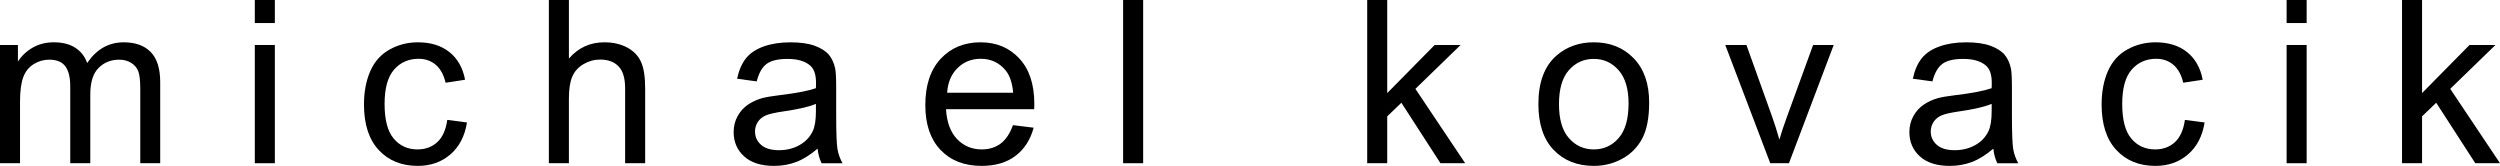
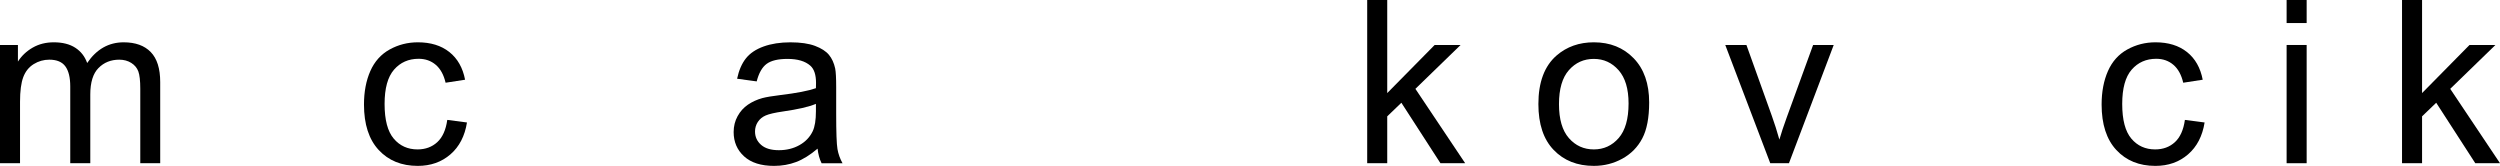
<svg xmlns="http://www.w3.org/2000/svg" viewBox="0 0 614 40.742" height="40.742" width="614" id="b">
  <g id="c">
    <path d="M0,40.086V11.047h4.402v4.074c.911-1.422,2.124-2.565,3.637-3.432,1.513-.866,3.235-1.299,5.168-1.299,2.151,0,3.915.447,5.291,1.34,1.376.894,2.347,2.142,2.912,3.746,2.297-3.391,5.286-5.086,8.969-5.086,2.88,0,5.095.798,6.645,2.393,1.549,1.595,2.324,4.052,2.324,7.369v19.934h-4.895v-18.293c0-1.969-.16-3.386-.479-4.252-.319-.866-.898-1.563-1.736-2.092-.839-.528-1.823-.793-2.953-.793-2.042,0-3.737.679-5.086,2.037-1.349,1.358-2.023,3.532-2.023,6.521v16.871h-4.922v-18.867c0-2.188-.401-3.828-1.203-4.922-.802-1.094-2.115-1.641-3.938-1.641-1.386,0-2.666.365-3.842,1.094-1.176.729-2.028,1.796-2.557,3.199-.529,1.404-.793,3.427-.793,6.07v15.066H0Z" />
-     <path d="M62.58,5.66V0h4.922v5.66h-4.922ZM62.58,40.086V11.047h4.922v29.039h-4.922Z" />
    <path d="M109.847,29.449l4.84.629c-.529,3.336-1.882,5.947-4.061,7.834-2.179,1.887-4.854,2.83-8.025,2.83-3.974,0-7.169-1.299-9.584-3.896-2.416-2.598-3.623-6.321-3.623-11.17,0-3.135.52-5.879,1.559-8.23s2.62-4.115,4.744-5.291c2.124-1.176,4.434-1.764,6.932-1.764,3.153,0,5.733.798,7.738,2.393,2.005,1.595,3.29,3.86,3.855,6.795l-4.785.738c-.456-1.95-1.263-3.418-2.42-4.402-1.158-.984-2.557-1.477-4.197-1.477-2.479,0-4.494.889-6.043,2.666-1.55,1.777-2.324,4.589-2.324,8.436,0,3.901.747,6.736,2.242,8.504,1.495,1.769,3.445,2.652,5.852,2.652,1.932,0,3.545-.592,4.84-1.777,1.294-1.185,2.114-3.008,2.461-5.469Z" />
-     <path d="M134.802,40.086V0h4.922v14.383c2.297-2.661,5.195-3.992,8.695-3.992,2.151,0,4.02.424,5.605,1.271s2.721,2.019,3.404,3.514c.684,1.495,1.025,3.664,1.025,6.508v18.402h-4.922v-18.402c0-2.461-.533-4.252-1.6-5.373s-2.575-1.682-4.525-1.682c-1.458,0-2.83.378-4.115,1.135-1.285.757-2.201,1.782-2.748,3.076-.547,1.294-.82,3.081-.82,5.359v15.887h-4.922Z" />
    <path d="M200.8,36.504c-1.823,1.55-3.578,2.644-5.264,3.281-1.687.638-3.496.957-5.428.957-3.19,0-5.642-.779-7.355-2.338-1.714-1.559-2.57-3.55-2.57-5.975,0-1.422.323-2.721.971-3.896.647-1.176,1.495-2.119,2.543-2.83,1.048-.711,2.229-1.249,3.541-1.613.966-.255,2.424-.501,4.375-.738,3.974-.474,6.899-1.039,8.777-1.695.018-.674.027-1.103.027-1.285,0-2.005-.465-3.418-1.395-4.238-1.258-1.112-3.126-1.668-5.605-1.668-2.315,0-4.024.406-5.127,1.217-1.103.812-1.919,2.247-2.447,4.307l-4.812-.656c.438-2.06,1.157-3.723,2.16-4.99,1.002-1.267,2.452-2.242,4.348-2.926,1.896-.684,4.092-1.025,6.59-1.025,2.479,0,4.493.292,6.043.875,1.549.583,2.688,1.317,3.418,2.201.729.884,1.239,2.001,1.531,3.35.164.839.246,2.352.246,4.539v6.562c0,4.576.104,7.47.314,8.682.209,1.213.624,2.375,1.244,3.486h-5.141c-.511-1.021-.839-2.215-.984-3.582ZM200.39,25.512c-1.787.729-4.466,1.349-8.039,1.859-2.023.292-3.455.62-4.293.984-.839.365-1.486.898-1.941,1.6-.456.702-.684,1.481-.684,2.338,0,1.312.497,2.406,1.49,3.281.993.875,2.447,1.312,4.361,1.312,1.896,0,3.582-.414,5.059-1.244,1.477-.829,2.561-1.964,3.254-3.404.528-1.112.793-2.752.793-4.922v-1.805Z" />
-     <path d="M248.778,30.734l5.086.629c-.802,2.972-2.288,5.277-4.457,6.918-2.169,1.641-4.94,2.461-8.312,2.461-4.248,0-7.615-1.308-10.104-3.924-2.488-2.615-3.732-6.284-3.732-11.006,0-4.885,1.258-8.677,3.773-11.375,2.516-2.698,5.778-4.047,9.789-4.047,3.883,0,7.055,1.322,9.516,3.965,2.461,2.644,3.691,6.362,3.691,11.156,0,.292-.009.729-.027,1.312h-21.656c.182,3.19,1.084,5.633,2.707,7.328,1.622,1.695,3.646,2.543,6.07,2.543,1.805,0,3.345-.474,4.621-1.422,1.276-.947,2.288-2.461,3.035-4.539ZM232.618,22.777h16.215c-.219-2.442-.839-4.274-1.859-5.496-1.568-1.896-3.601-2.844-6.098-2.844-2.261,0-4.161.757-5.701,2.27-1.541,1.513-2.393,3.537-2.557,6.07Z" />
-     <path d="M275.838,40.086V0h4.922v40.086h-4.922Z" />
    <path d="M335.783,40.086V0h4.922v22.859l11.648-11.812h6.371l-11.102,10.773,12.223,18.266h-6.07l-9.598-14.848-3.473,3.336v11.512h-4.922Z" />
    <path d="M377.827,25.566c0-5.377,1.494-9.36,4.484-11.949,2.497-2.151,5.541-3.227,9.133-3.227,3.992,0,7.255,1.308,9.789,3.924,2.533,2.616,3.801,6.23,3.801,10.842,0,3.737-.561,6.677-1.682,8.818-1.121,2.143-2.753,3.806-4.895,4.99-2.143,1.185-4.48,1.777-7.014,1.777-4.065,0-7.352-1.303-9.857-3.91-2.507-2.606-3.76-6.362-3.76-11.266ZM382.886,25.566c0,3.719.811,6.503,2.434,8.354,1.622,1.851,3.664,2.775,6.125,2.775,2.442,0,4.475-.93,6.098-2.789,1.622-1.859,2.434-4.694,2.434-8.504,0-3.591-.816-6.312-2.447-8.162-1.632-1.85-3.66-2.775-6.084-2.775-2.461,0-4.503.921-6.125,2.762-1.623,1.841-2.434,4.621-2.434,8.34Z" />
    <path d="M434.774,40.086l-11.047-29.039h5.195l6.234,17.391c.674,1.878,1.294,3.828,1.859,5.852.438-1.531,1.048-3.372,1.832-5.523l6.453-17.719h5.059l-10.992,29.039h-4.594Z" />
-     <path d="M489.562,36.504c-1.823,1.55-3.578,2.644-5.264,3.281-1.687.638-3.496.957-5.428.957-3.19,0-5.643-.779-7.355-2.338-1.714-1.559-2.57-3.55-2.57-5.975,0-1.422.323-2.721.971-3.896.646-1.176,1.494-2.119,2.543-2.83,1.048-.711,2.229-1.249,3.541-1.613.966-.255,2.424-.501,4.375-.738,3.974-.474,6.899-1.039,8.777-1.695.018-.674.027-1.103.027-1.285,0-2.005-.465-3.418-1.395-4.238-1.258-1.112-3.127-1.668-5.605-1.668-2.315,0-4.024.406-5.127,1.217-1.104.812-1.919,2.247-2.447,4.307l-4.812-.656c.438-2.06,1.157-3.723,2.16-4.99,1.002-1.267,2.451-2.242,4.348-2.926,1.896-.684,4.092-1.025,6.59-1.025,2.479,0,4.493.292,6.043.875,1.549.583,2.688,1.317,3.418,2.201.729.884,1.239,2.001,1.531,3.35.164.839.246,2.352.246,4.539v6.562c0,4.576.104,7.47.314,8.682.209,1.213.624,2.375,1.244,3.486h-5.141c-.511-1.021-.839-2.215-.984-3.582ZM489.151,25.512c-1.787.729-4.467,1.349-8.039,1.859-2.023.292-3.455.62-4.293.984-.839.365-1.486.898-1.941,1.6-.456.702-.684,1.481-.684,2.338,0,1.312.496,2.406,1.49,3.281.993.875,2.447,1.312,4.361,1.312,1.896,0,3.582-.414,5.059-1.244,1.477-.829,2.561-1.964,3.254-3.404.528-1.112.793-2.752.793-4.922v-1.805Z" />
    <path d="M536.609,29.449l4.84.629c-.529,3.336-1.883,5.947-4.061,7.834-2.179,1.887-4.854,2.83-8.025,2.83-3.975,0-7.169-1.299-9.584-3.896-2.416-2.598-3.623-6.321-3.623-11.17,0-3.135.52-5.879,1.559-8.23s2.62-4.115,4.744-5.291c2.123-1.176,4.434-1.764,6.932-1.764,3.153,0,5.732.798,7.738,2.393,2.005,1.595,3.29,3.86,3.855,6.795l-4.785.738c-.456-1.95-1.263-3.418-2.42-4.402-1.158-.984-2.557-1.477-4.197-1.477-2.479,0-4.494.889-6.043,2.666-1.55,1.777-2.324,4.589-2.324,8.436,0,3.901.747,6.736,2.242,8.504,1.494,1.769,3.445,2.652,5.852,2.652,1.932,0,3.545-.592,4.84-1.777,1.294-1.185,2.114-3.008,2.461-5.469Z" />
    <path d="M561.592,5.66V0h4.922v5.66h-4.922ZM561.592,40.086V11.047h4.922v29.039h-4.922Z" />
    <path d="M589.938,40.086V0h4.922v22.859l11.648-11.812h6.371l-11.102,10.773,12.223,18.266h-6.07l-9.598-14.848-3.473,3.336v11.512h-4.922Z" />
  </g>
</svg>